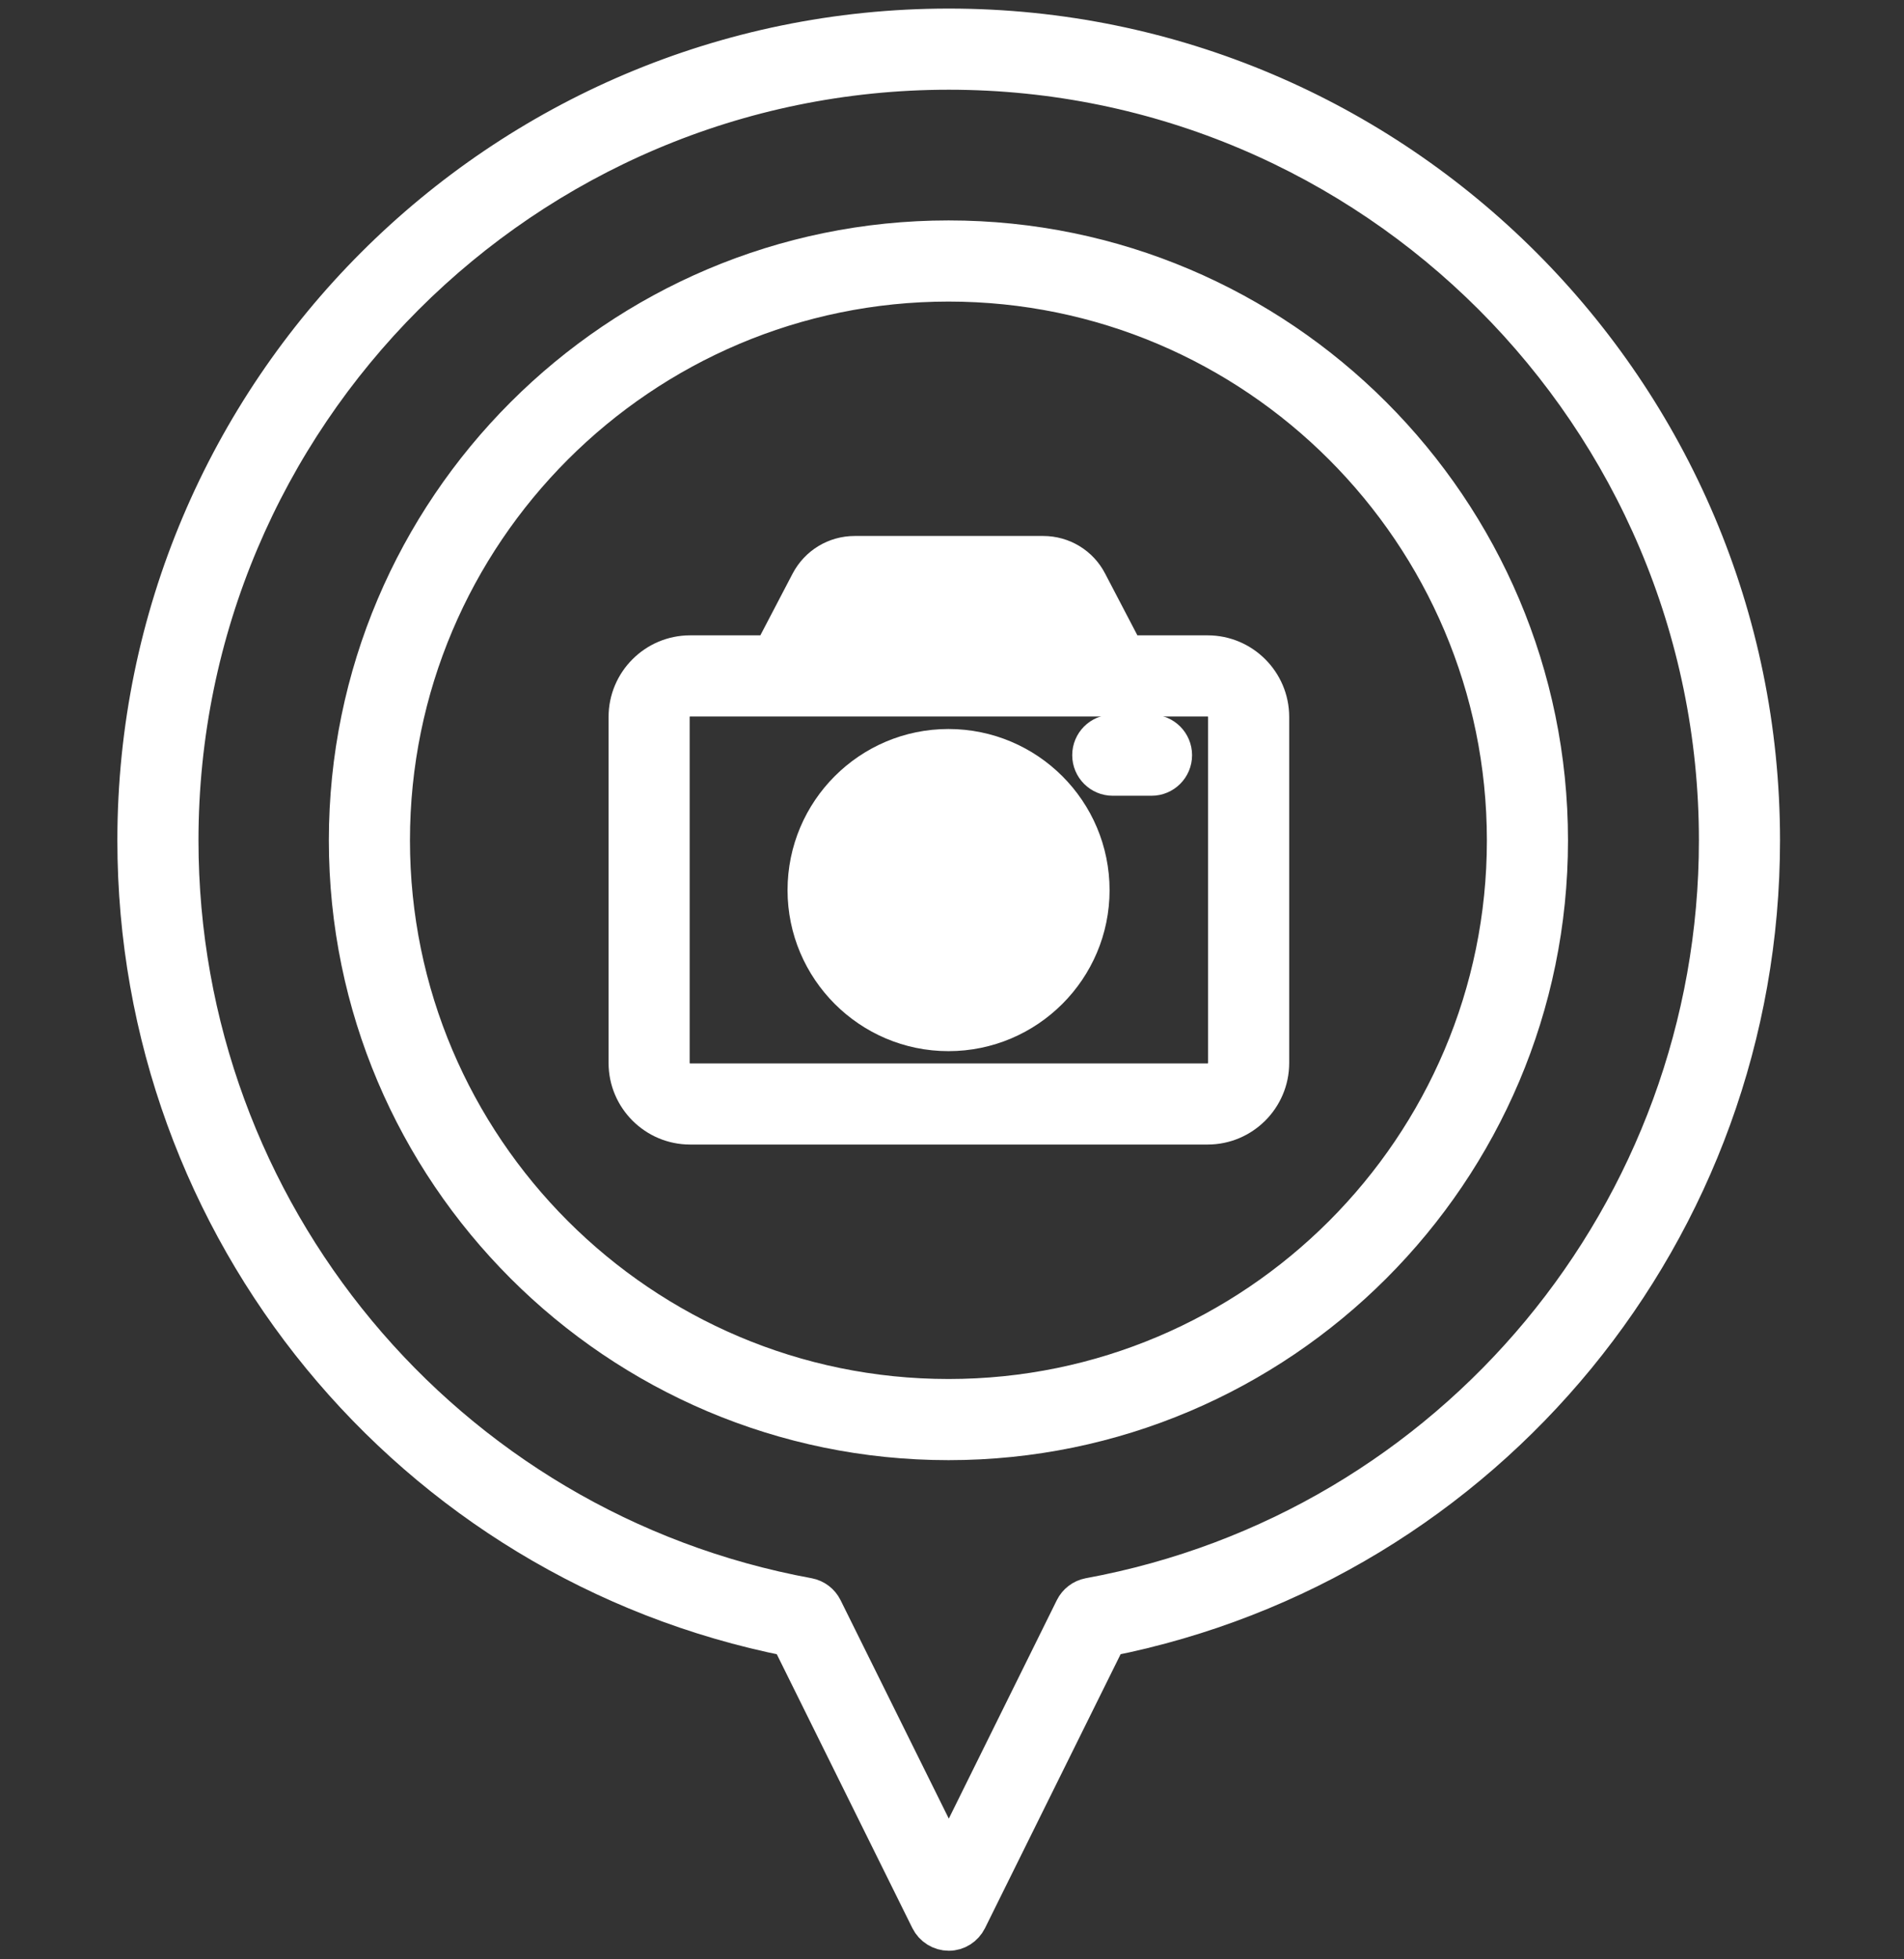
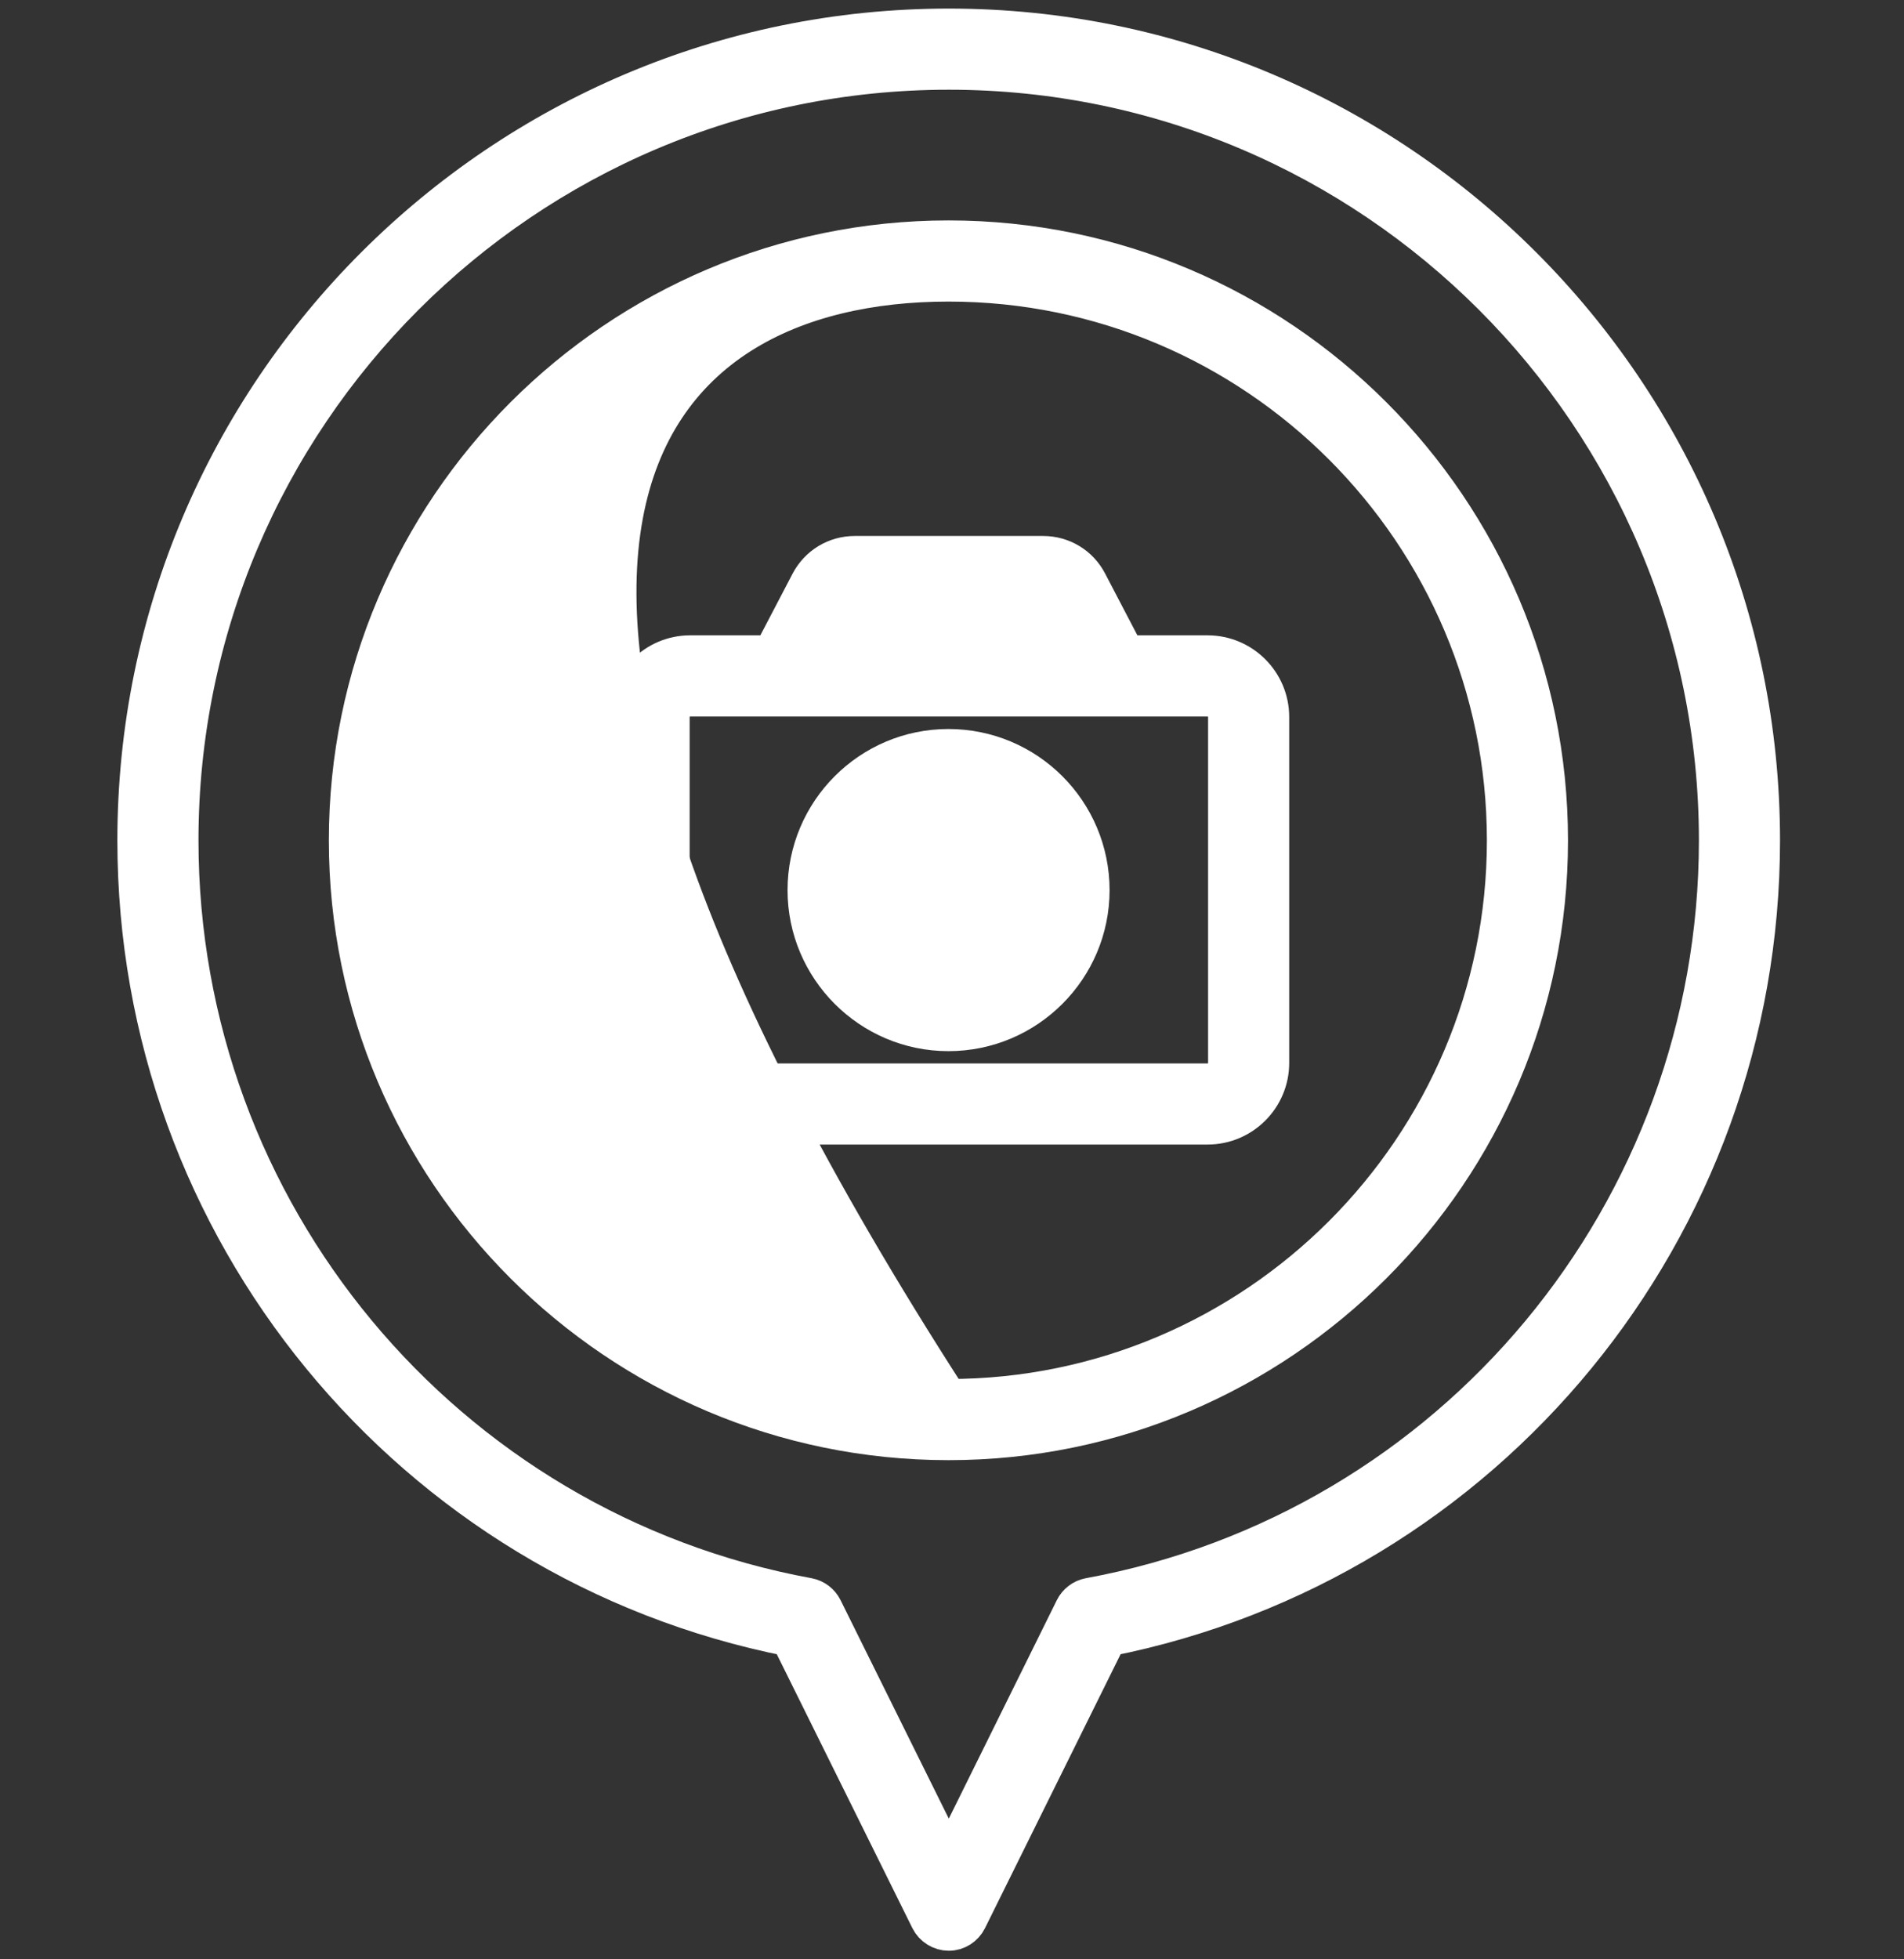
<svg xmlns="http://www.w3.org/2000/svg" width="70" height="72" viewBox="0 0 70 72" fill="none">
  <rect x="0" y="0" width="70" height="72" fill="#333333" stroke="none" />
  <path d="M34.883 1C18.402 1 5 14.402 5 30.883C5 45.163 15.082 57.42 29.024 60.185L34.157 70.549C34.294 70.823 34.576 71 34.883 71C35.189 71 35.463 70.823 35.6 70.549L40.733 60.185C54.683 57.42 64.757 45.163 64.757 30.883C64.757 14.402 51.355 1 34.883 1ZM40.04 58.67C39.791 58.718 39.581 58.879 39.468 59.105L34.883 68.373L30.289 59.105C30.176 58.879 29.967 58.718 29.717 58.67C16.331 56.212 6.612 44.518 6.612 30.883C6.612 15.296 19.289 2.612 34.883 2.612C50.469 2.612 63.145 15.296 63.145 30.883C63.145 44.518 53.434 56.212 40.04 58.67Z" fill="white" stroke="white" stroke-width="1.37" />
-   <path d="M34.873 8.785C22.688 8.785 12.775 18.698 12.775 30.883C12.775 43.06 22.688 52.972 34.873 52.972C47.05 52.972 56.962 43.06 56.962 30.883C56.962 18.698 47.05 8.785 34.873 8.785ZM34.873 51.36C23.574 51.36 14.387 42.173 14.387 30.883C14.387 19.584 23.574 10.397 34.873 10.397C46.163 10.397 55.35 19.584 55.35 30.883C55.351 42.173 46.163 51.36 34.873 51.36Z" fill="white" stroke="white" stroke-width="1.37" />
+   <path d="M34.873 8.785C22.688 8.785 12.775 18.698 12.775 30.883C12.775 43.06 22.688 52.972 34.873 52.972C47.05 52.972 56.962 43.06 56.962 30.883C56.962 18.698 47.05 8.785 34.873 8.785ZM34.873 51.36C14.387 19.584 23.574 10.397 34.873 10.397C46.163 10.397 55.35 19.584 55.35 30.883C55.351 42.173 46.163 51.36 34.873 51.36Z" fill="white" stroke="white" stroke-width="1.37" />
  <path d="M44.398 24.032H41.401L40.023 21.396C39.7 20.768 39.056 20.381 38.354 20.381H31.424C30.715 20.381 30.078 20.768 29.747 21.396L28.369 24.032H25.371C24.098 24.032 23.059 25.071 23.059 26.345V39.062C23.059 40.335 24.098 41.374 25.371 41.374H44.398C45.672 41.374 46.712 40.335 46.712 39.062V26.345C46.712 25.071 45.672 24.032 44.398 24.032ZM45.1 39.062C45.1 39.448 44.785 39.763 44.398 39.763H25.371C24.985 39.763 24.67 39.448 24.67 39.062V26.345C24.67 25.958 24.985 25.644 25.371 25.644H44.398C44.785 25.644 45.1 25.958 45.1 26.345V39.062Z" fill="white" stroke="white" stroke-width="1.37" />
  <path d="M40.108 32.712C40.108 35.589 37.763 37.942 34.869 37.942C31.984 37.942 29.639 35.589 29.639 32.712C29.639 29.819 31.984 27.474 34.869 27.474C37.762 27.474 40.108 29.819 40.108 32.712Z" fill="white" stroke="white" stroke-width="1.37" />
-   <path d="M42.335 26.945H40.91C40.465 26.945 40.105 27.305 40.105 27.751C40.105 28.196 40.465 28.557 40.91 28.557H42.335C42.78 28.557 43.141 28.196 43.141 27.751C43.141 27.305 42.78 26.945 42.335 26.945Z" fill="white" stroke="white" stroke-width="1.37" />
</svg>